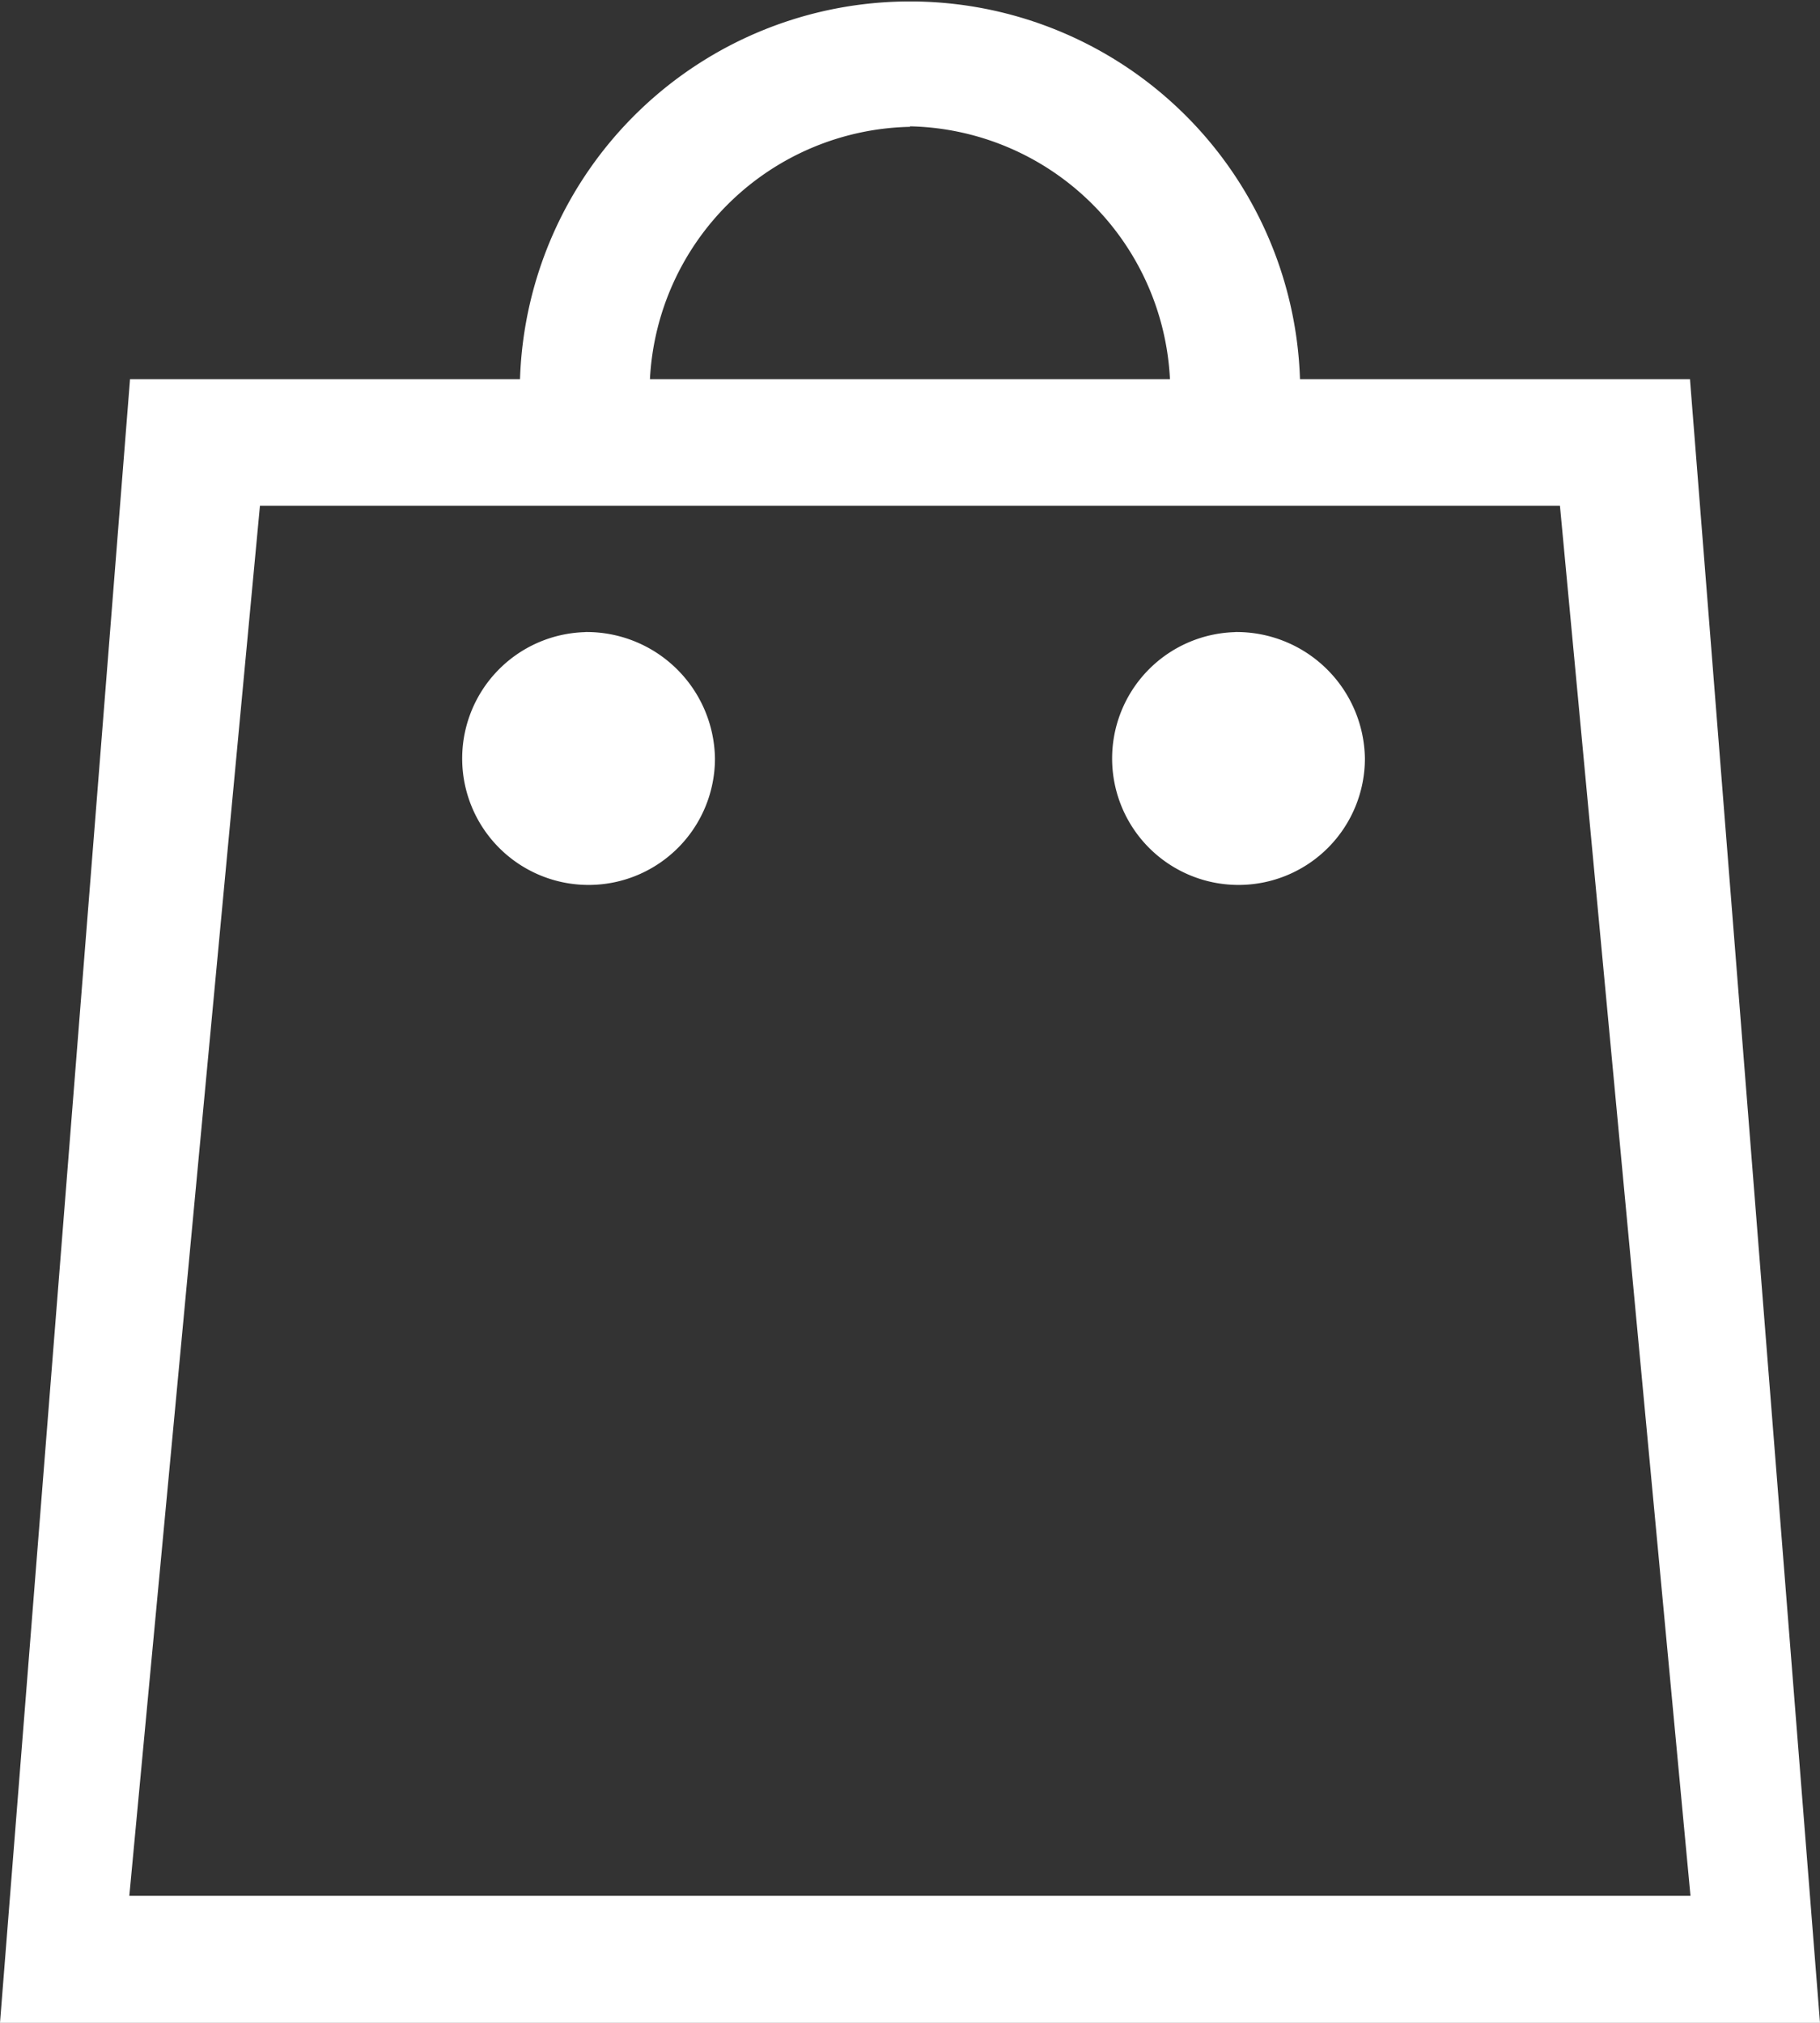
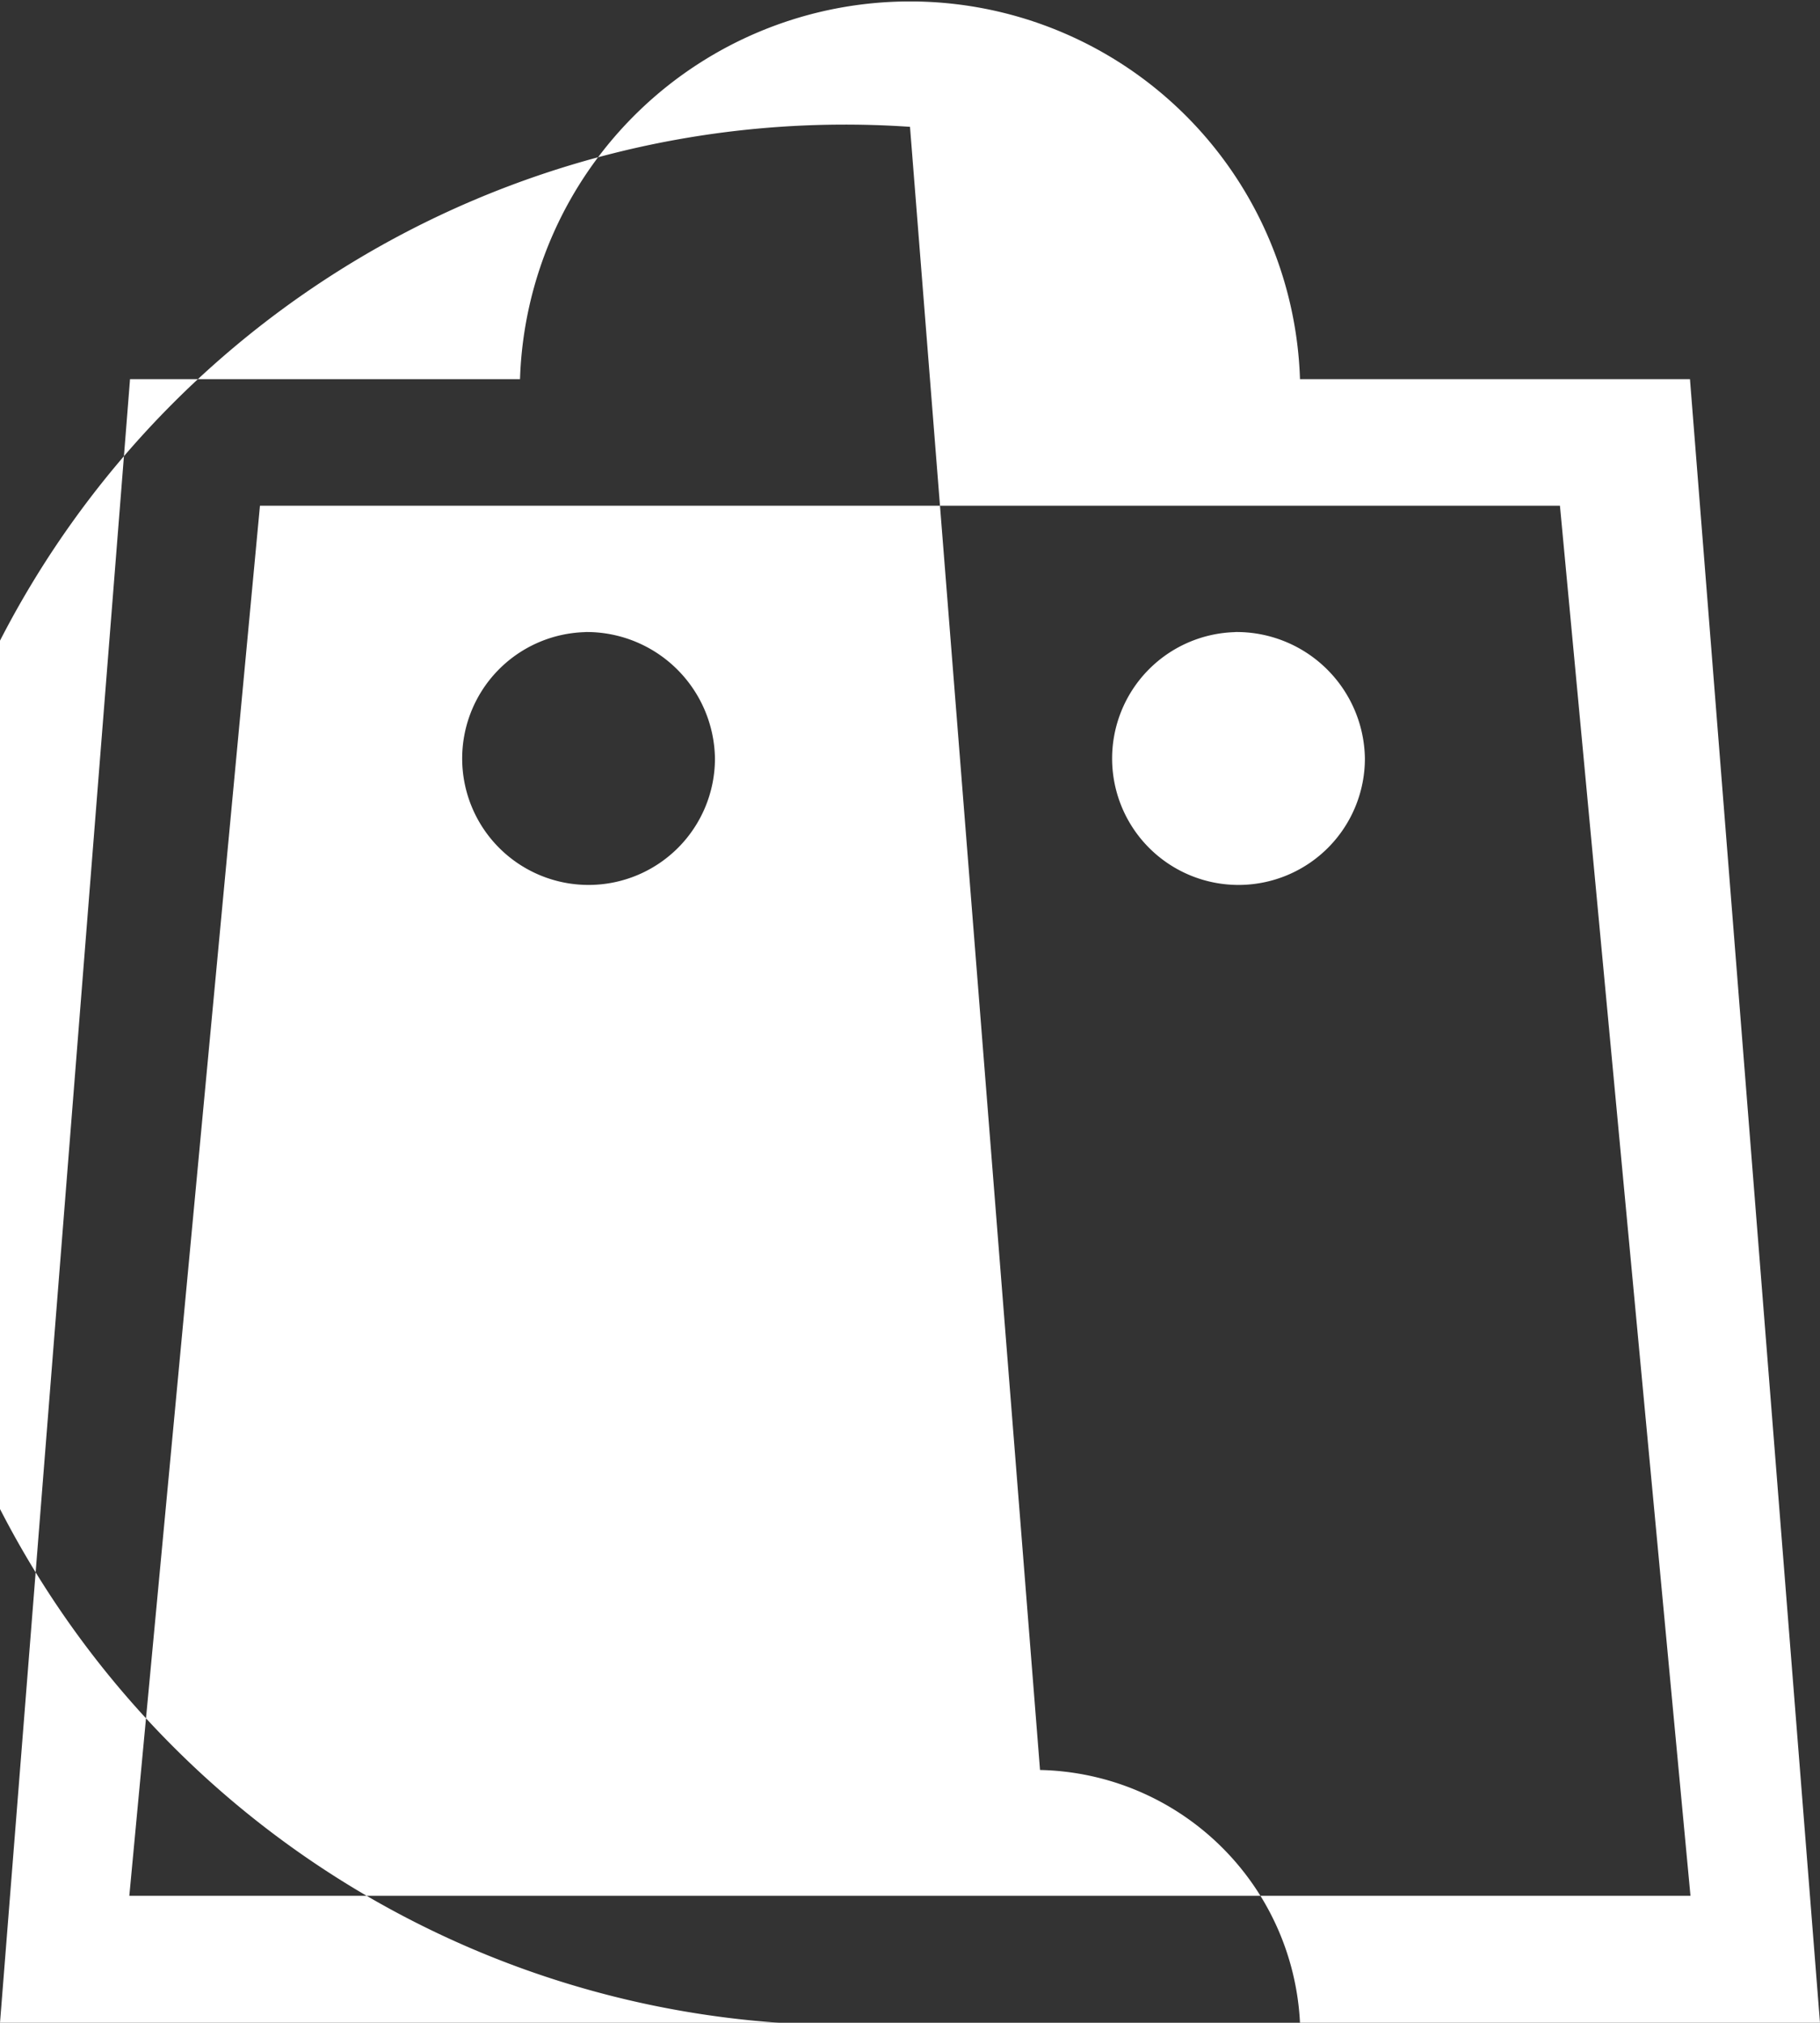
<svg xmlns="http://www.w3.org/2000/svg" width="18" height="19.999" viewBox="0 0 18 19.999">
  <rect x="0" y="0" width="18" height="19.999" fill="#333333" stroke="none" />
-   <path d="M1549.714,35.749h-3.857a3.859,3.859,0,0,0-7.714,0h-3.857L1533,52h18Zm-7.714-2.5a2.63,2.63,0,0,1,2.571,2.5h-5.143A2.63,2.63,0,0,1,1542,33.254ZM1535.571,37h12.857l1.291,13.744h-15.44Zm3.214,1.25a1.25,1.25,0,1,0,1.286,1.25A1.269,1.269,0,0,0,1538.786,38.249Zm6.428,0a1.25,1.25,0,1,0,1.286,1.25A1.269,1.269,0,0,0,1545.214,38.249Z" transform="translate(-1533 -32)" fill="#fff" />
+   <path d="M1549.714,35.749h-3.857a3.859,3.859,0,0,0-7.714,0h-3.857L1533,52h18m-7.714-2.5a2.63,2.63,0,0,1,2.571,2.5h-5.143A2.63,2.63,0,0,1,1542,33.254ZM1535.571,37h12.857l1.291,13.744h-15.44Zm3.214,1.25a1.25,1.25,0,1,0,1.286,1.25A1.269,1.269,0,0,0,1538.786,38.249Zm6.428,0a1.25,1.25,0,1,0,1.286,1.25A1.269,1.269,0,0,0,1545.214,38.249Z" transform="translate(-1533 -32)" fill="#fff" />
</svg>